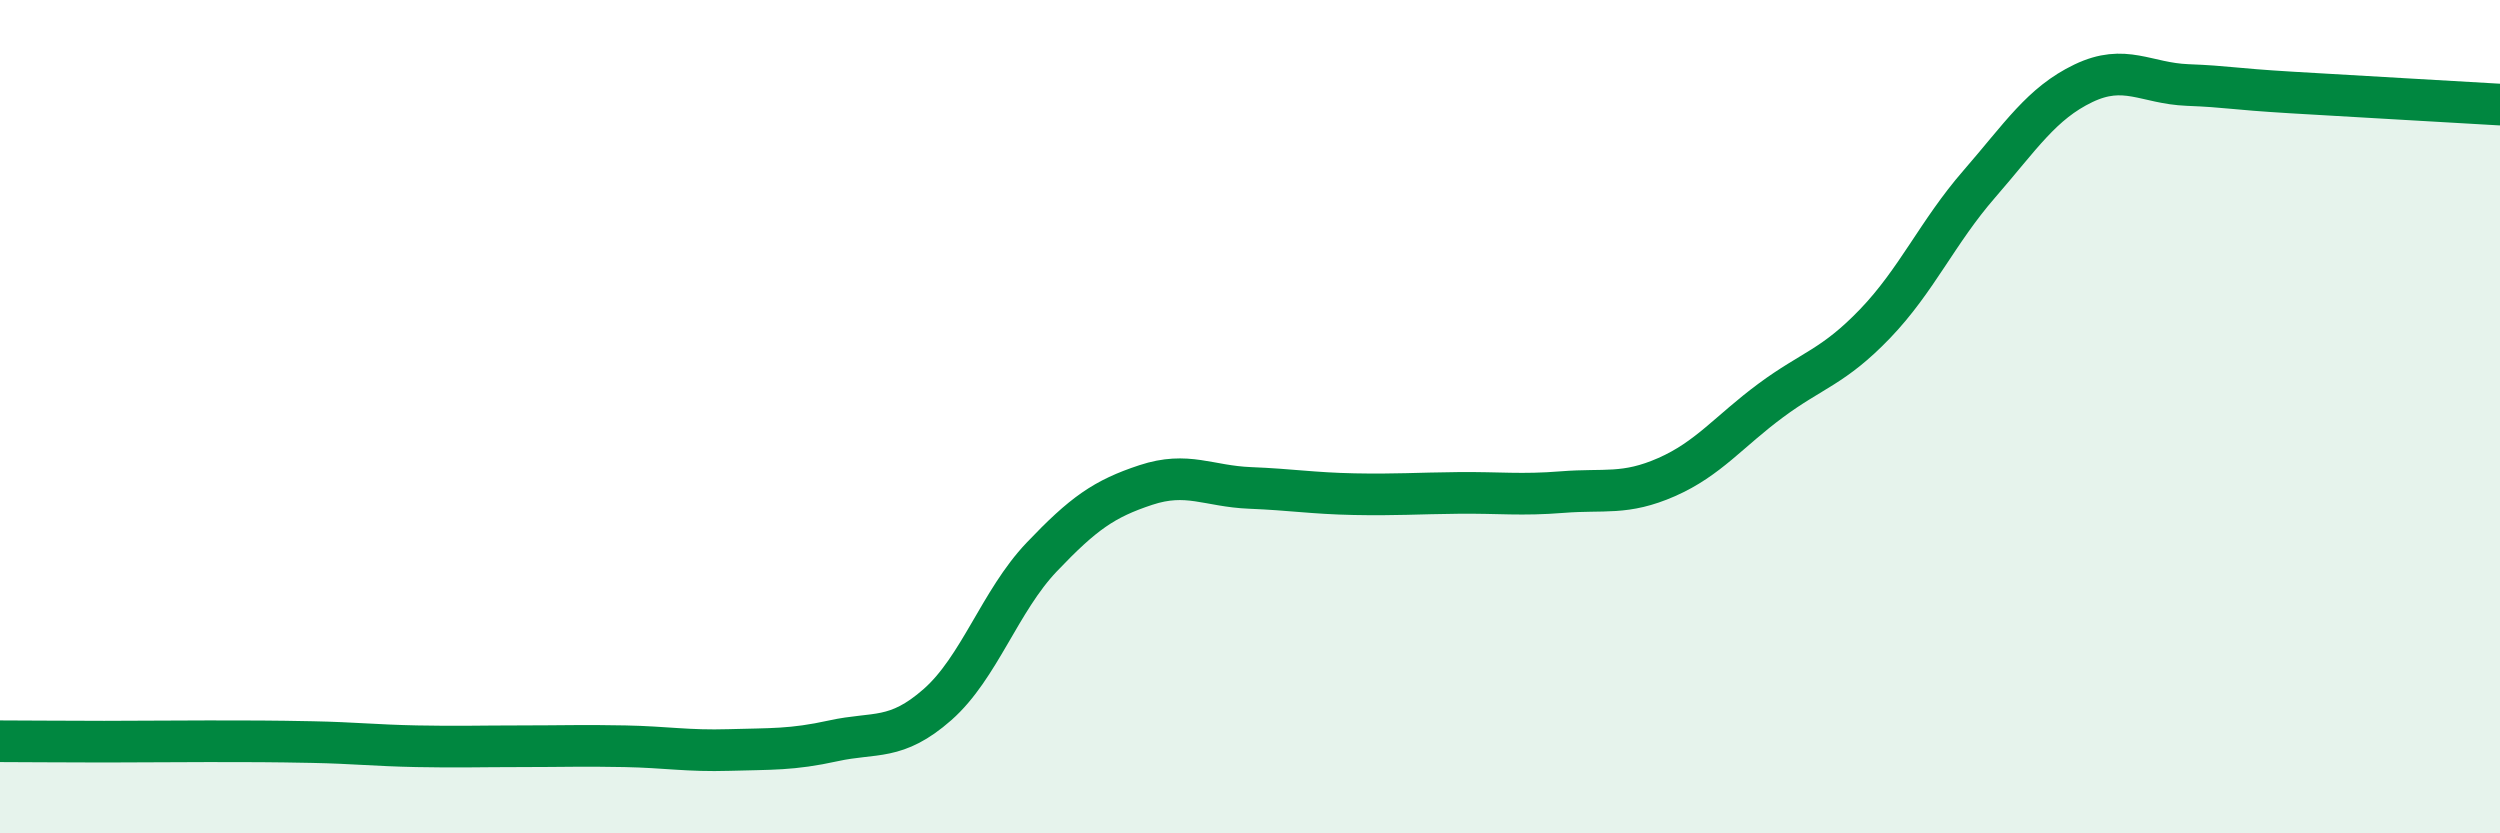
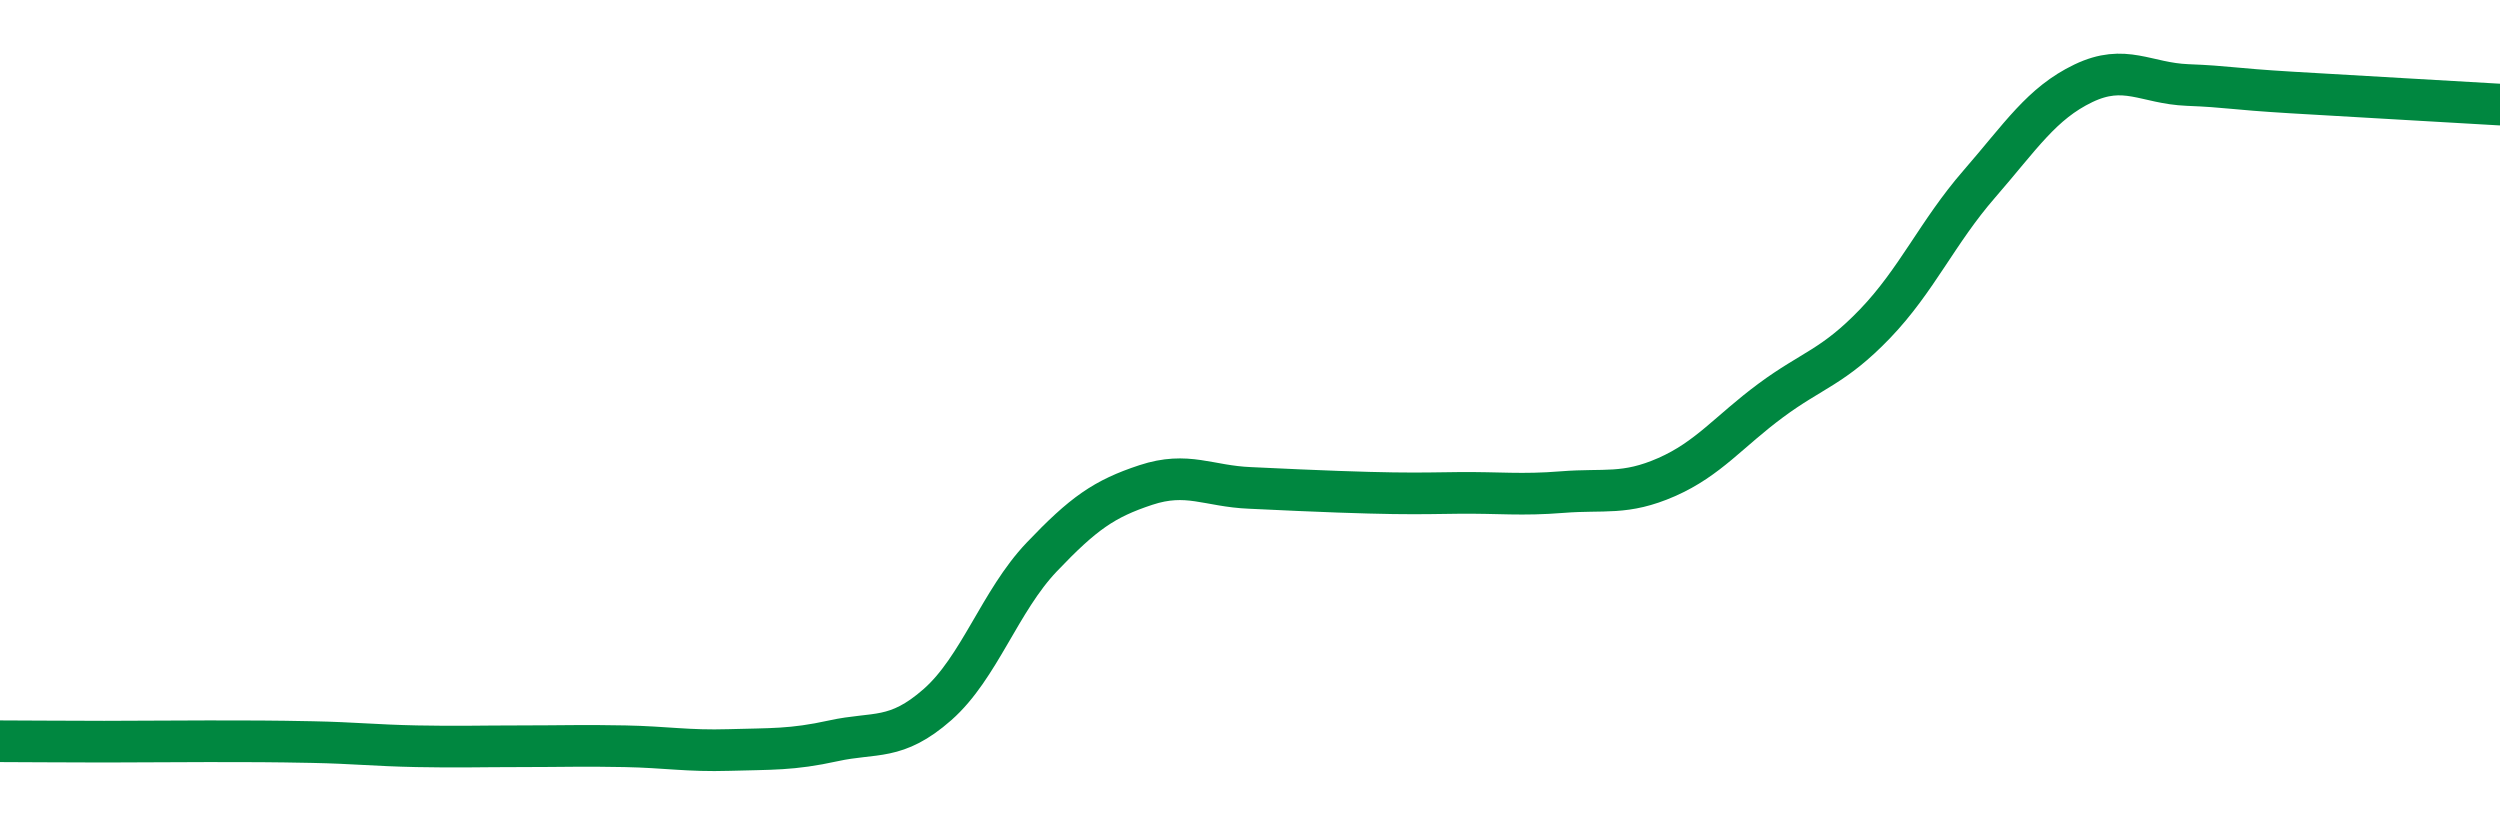
<svg xmlns="http://www.w3.org/2000/svg" width="60" height="20" viewBox="0 0 60 20">
-   <path d="M 0,17.79 C 0.5,17.79 1.5,17.8 2.5,17.8 C 3.5,17.8 4,17.79 5,17.79 C 6,17.79 6.5,17.79 7.5,17.81 C 8.5,17.83 9,17.89 10,17.91 C 11,17.93 11.5,17.91 12.5,17.91 C 13.5,17.91 14,17.89 15,17.91 C 16,17.93 16.5,18.03 17.5,18 C 18.5,17.97 19,18 20,17.78 C 21,17.56 21.5,17.79 22.5,16.91 C 23.5,16.03 24,14.42 25,13.37 C 26,12.32 26.5,11.97 27.5,11.64 C 28.5,11.31 29,11.67 30,11.71 C 31,11.75 31.5,11.84 32.5,11.86 C 33.5,11.88 34,11.84 35,11.83 C 36,11.82 36.5,11.89 37.5,11.81 C 38.5,11.73 39,11.89 40,11.45 C 41,11.01 41.5,10.35 42.5,9.61 C 43.5,8.87 44,8.81 45,7.77 C 46,6.73 46.5,5.57 47.5,4.42 C 48.5,3.27 49,2.48 50,2 C 51,1.52 51.5,2 52.5,2.04 C 53.5,2.08 53.5,2.13 55,2.22 C 56.5,2.31 59,2.45 60,2.51L60 20L0 20Z" fill="#008740" opacity="0.1" stroke-linecap="round" stroke-linejoin="round" />
-   <path d="M 0,17.79 C 0.5,17.79 1.5,17.8 2.5,17.8 C 3.5,17.8 4,17.79 5,17.79 C 6,17.79 6.5,17.79 7.5,17.81 C 8.5,17.83 9,17.89 10,17.91 C 11,17.93 11.5,17.91 12.5,17.91 C 13.5,17.91 14,17.89 15,17.91 C 16,17.93 16.5,18.03 17.5,18 C 18.5,17.97 19,18 20,17.78 C 21,17.56 21.5,17.79 22.5,16.91 C 23.5,16.03 24,14.42 25,13.37 C 26,12.32 26.5,11.97 27.5,11.64 C 28.5,11.31 29,11.67 30,11.71 C 31,11.75 31.5,11.84 32.5,11.86 C 33.5,11.88 34,11.84 35,11.83 C 36,11.82 36.5,11.89 37.5,11.81 C 38.5,11.73 39,11.89 40,11.45 C 41,11.01 41.5,10.35 42.5,9.61 C 43.5,8.87 44,8.81 45,7.77 C 46,6.73 46.5,5.57 47.5,4.42 C 48.5,3.27 49,2.48 50,2 C 51,1.52 51.5,2 52.5,2.04 C 53.5,2.08 53.5,2.13 55,2.22 C 56.5,2.31 59,2.45 60,2.51" stroke="#008740" stroke-width="1" fill="none" stroke-linecap="round" stroke-linejoin="round" />
+   <path d="M 0,17.79 C 0.5,17.79 1.5,17.8 2.5,17.8 C 3.5,17.8 4,17.79 5,17.79 C 6,17.79 6.5,17.79 7.5,17.81 C 8.5,17.83 9,17.89 10,17.91 C 11,17.93 11.5,17.91 12.5,17.91 C 13.5,17.91 14,17.89 15,17.91 C 16,17.93 16.5,18.03 17.5,18 C 18.5,17.97 19,18 20,17.78 C 21,17.56 21.5,17.79 22.5,16.91 C 23.5,16.03 24,14.42 25,13.37 C 26,12.32 26.5,11.97 27.5,11.64 C 28.5,11.31 29,11.67 30,11.71 C 33.5,11.88 34,11.84 35,11.83 C 36,11.82 36.5,11.89 37.5,11.81 C 38.5,11.73 39,11.89 40,11.45 C 41,11.01 41.5,10.35 42.5,9.61 C 43.5,8.87 44,8.81 45,7.77 C 46,6.73 46.5,5.57 47.5,4.42 C 48.5,3.27 49,2.48 50,2 C 51,1.52 51.5,2 52.5,2.04 C 53.5,2.08 53.5,2.13 55,2.22 C 56.5,2.31 59,2.45 60,2.51" stroke="#008740" stroke-width="1" fill="none" stroke-linecap="round" stroke-linejoin="round" />
</svg>